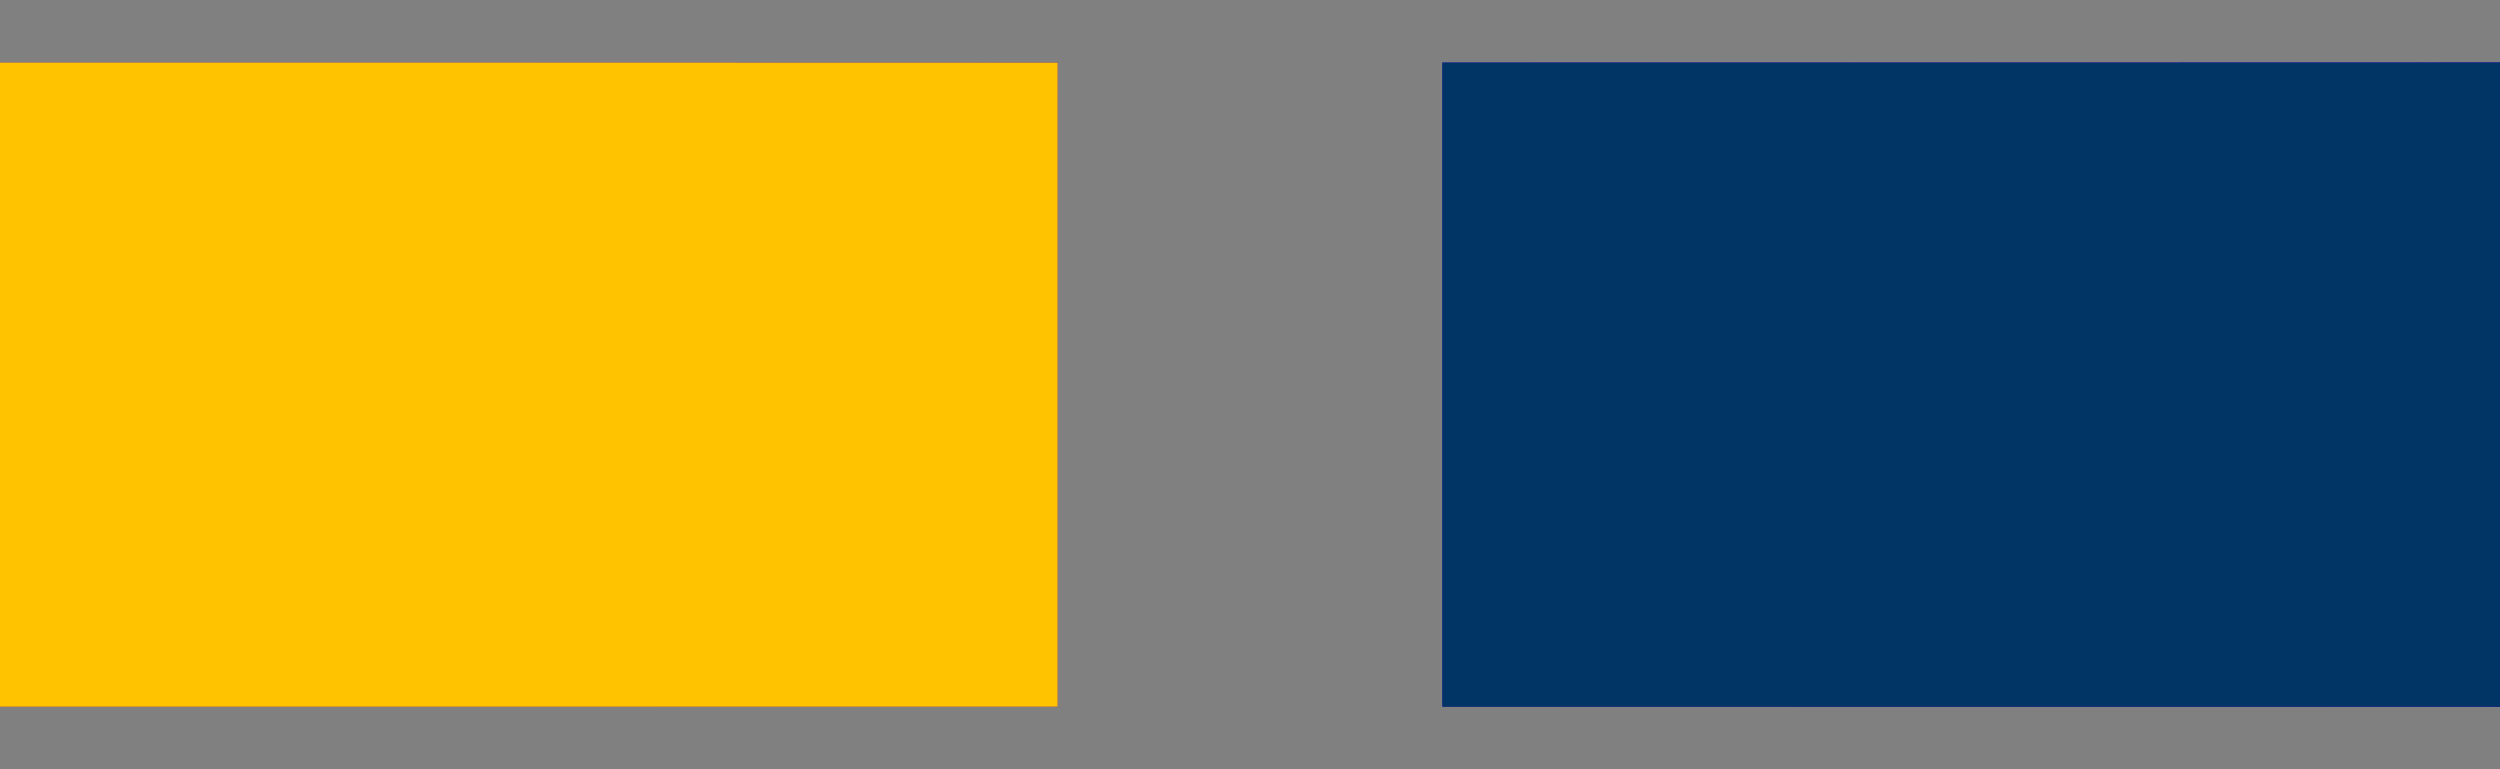
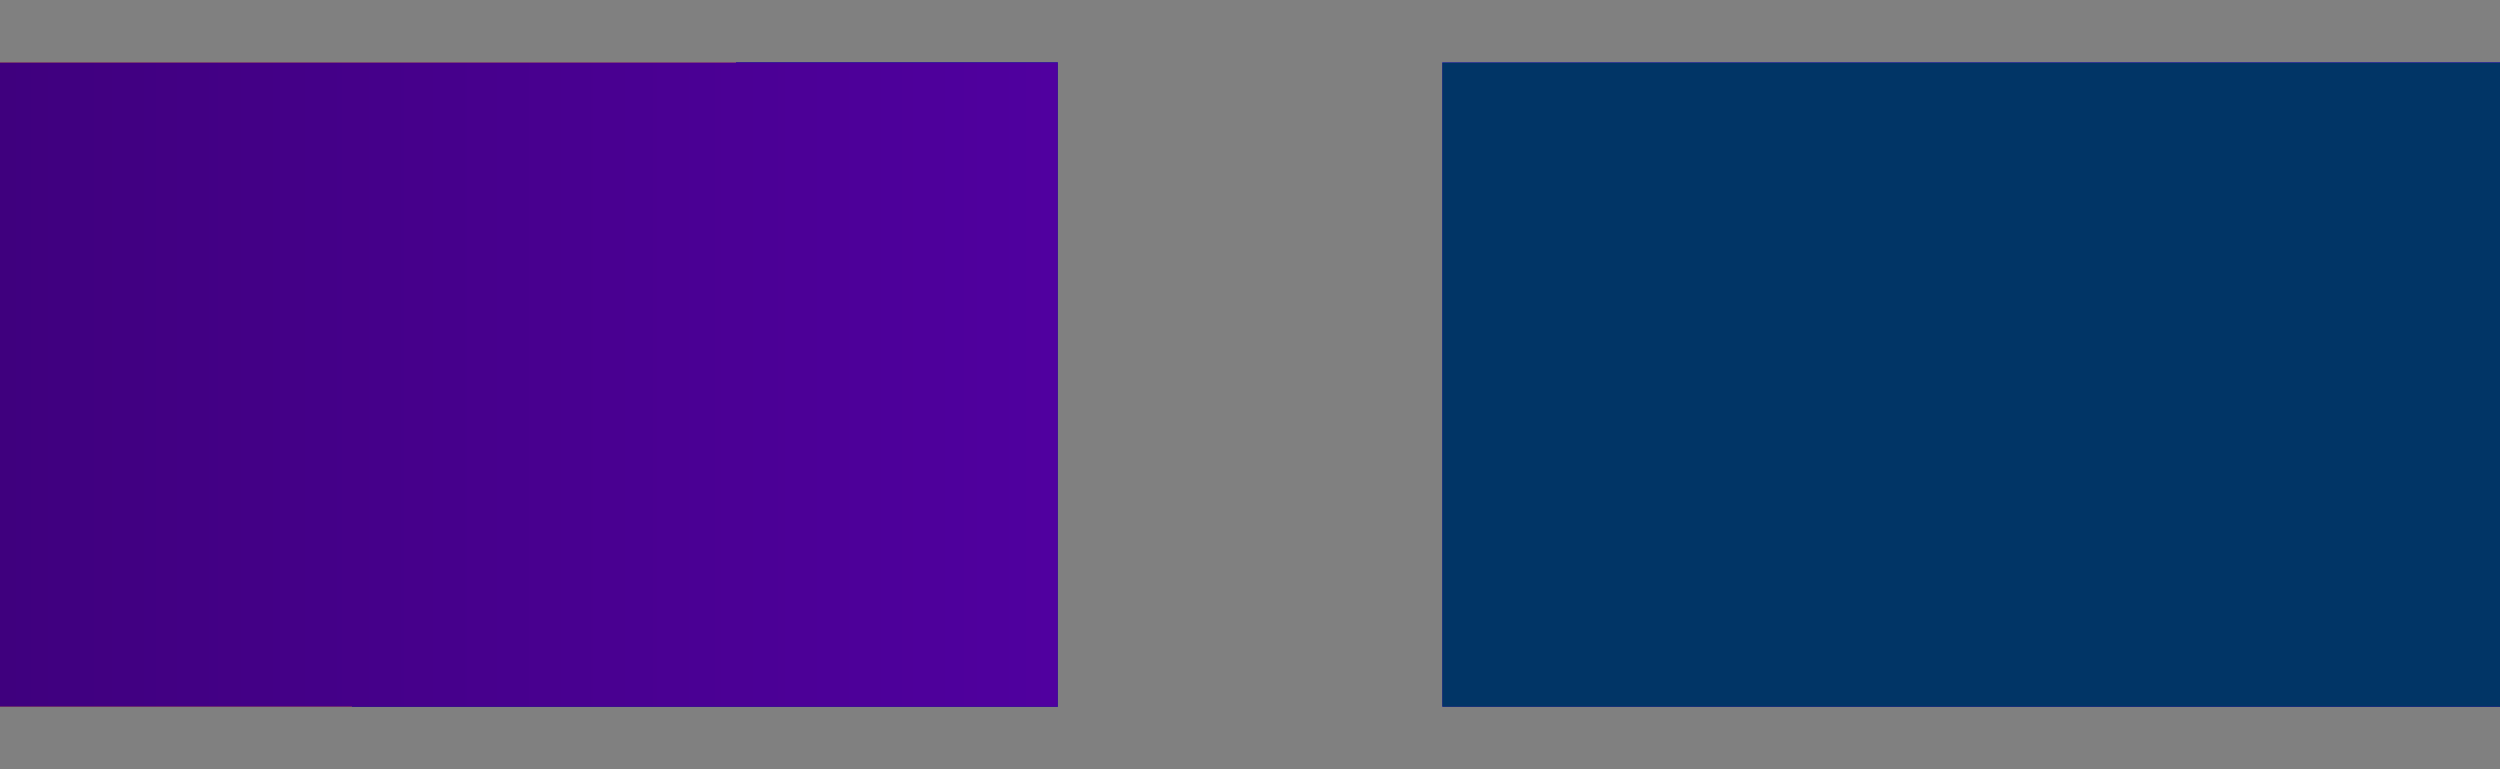
<svg xmlns="http://www.w3.org/2000/svg" width="26" height="8" viewBox="0 0 26 8" fill="none">
  <rect x="0" y="0" width="26" height="8" fill="#808080" stroke="none" />
  <path d="M0 4H11" stroke="#003566" stroke-width="6.7" />
  <path d="M0 4H11" stroke="url(#paint0_linear_286_2)" stroke-width="6.7" />
  <path d="M0 4H11" stroke="#6935D3" stroke-width="6.7" />
  <path d="M0 4H11" stroke="#6935D3" stroke-width="6.7" />
  <path d="M0 4H11" stroke="url(#paint1_linear_286_2)" stroke-width="6.7" />
-   <path d="M0 4H11" stroke="url(#paint2_linear_286_2)" stroke-width="6.7" />
-   <path d="M0 4H11" stroke="url(#paint3_linear_286_2)" stroke-width="6.7" />
  <path d="M0 4H11" stroke="url(#paint4_linear_286_2)" stroke-width="6.7" />
-   <path d="M0 4H11" stroke="#FFC300" stroke-width="6.7" />
  <path d="M15 4H26" stroke="#003566" stroke-width="6.7" />
  <path d="M15 4H26" stroke="url(#paint5_linear_286_2)" stroke-width="6.7" />
  <path d="M15 4H26" stroke="#6935D3" stroke-width="6.7" />
  <path d="M15 4H26" stroke="#6935D3" stroke-width="6.7" />
-   <path d="M15 4H26" stroke="url(#paint6_linear_286_2)" stroke-width="6.7" />
  <path d="M15 4H26" stroke="url(#paint7_linear_286_2)" stroke-width="6.7" />
  <path d="M15 4H26" stroke="url(#paint8_linear_286_2)" stroke-width="6.7" />
  <path d="M15 4H26" stroke="url(#paint9_linear_286_2)" stroke-width="6.7" />
  <path d="M15 4H26" stroke="#013566" stroke-width="6.7" />
  <defs>
    <linearGradient id="paint0_linear_286_2" x1="0" y1="4" x2="11" y2="4" gradientUnits="userSpaceOnUse">
      <stop stop-color="#003566" />
      <stop offset="1" stop-color="#005BAF" />
    </linearGradient>
    <linearGradient id="paint1_linear_286_2" x1="0" y1="4" x2="7.672" y2="8.578" gradientUnits="userSpaceOnUse">
      <stop offset="0.544" stop-color="#FFC300" />
      <stop offset="0.544" stop-color="#003566" />
    </linearGradient>
    <linearGradient id="paint2_linear_286_2" x1="0" y1="4" x2="7.672" y2="8.578" gradientUnits="userSpaceOnUse">
      <stop stop-color="#C394FF" />
      <stop offset="1" stop-color="#9BFFE7" />
    </linearGradient>
    <linearGradient id="paint3_linear_286_2" x1="0" y1="4" x2="11" y2="4" gradientUnits="userSpaceOnUse">
      <stop stop-color="#94B1FF" />
      <stop offset="1" stop-color="#6935D3" />
    </linearGradient>
    <linearGradient id="paint4_linear_286_2" x1="0" y1="4" x2="11" y2="4" gradientUnits="userSpaceOnUse">
      <stop stop-color="#3F007E" />
      <stop offset="1" stop-color="#50009F" />
    </linearGradient>
    <linearGradient id="paint5_linear_286_2" x1="15" y1="4" x2="26" y2="4" gradientUnits="userSpaceOnUse">
      <stop stop-color="#003566" />
      <stop offset="1" stop-color="#005BAF" />
    </linearGradient>
    <linearGradient id="paint6_linear_286_2" x1="15" y1="4" x2="22.672" y2="8.578" gradientUnits="userSpaceOnUse">
      <stop offset="0.544" stop-color="#FFC300" />
      <stop offset="0.544" stop-color="#003566" />
    </linearGradient>
    <linearGradient id="paint7_linear_286_2" x1="15" y1="4" x2="22.672" y2="8.578" gradientUnits="userSpaceOnUse">
      <stop stop-color="#C394FF" />
      <stop offset="1" stop-color="#9BFFE7" />
    </linearGradient>
    <linearGradient id="paint8_linear_286_2" x1="15" y1="4" x2="26" y2="4" gradientUnits="userSpaceOnUse">
      <stop stop-color="#94B1FF" />
      <stop offset="1" stop-color="#6935D3" />
    </linearGradient>
    <linearGradient id="paint9_linear_286_2" x1="15" y1="4" x2="26" y2="4" gradientUnits="userSpaceOnUse">
      <stop stop-color="#3F007E" />
      <stop offset="1" stop-color="#50009F" />
    </linearGradient>
  </defs>
</svg>